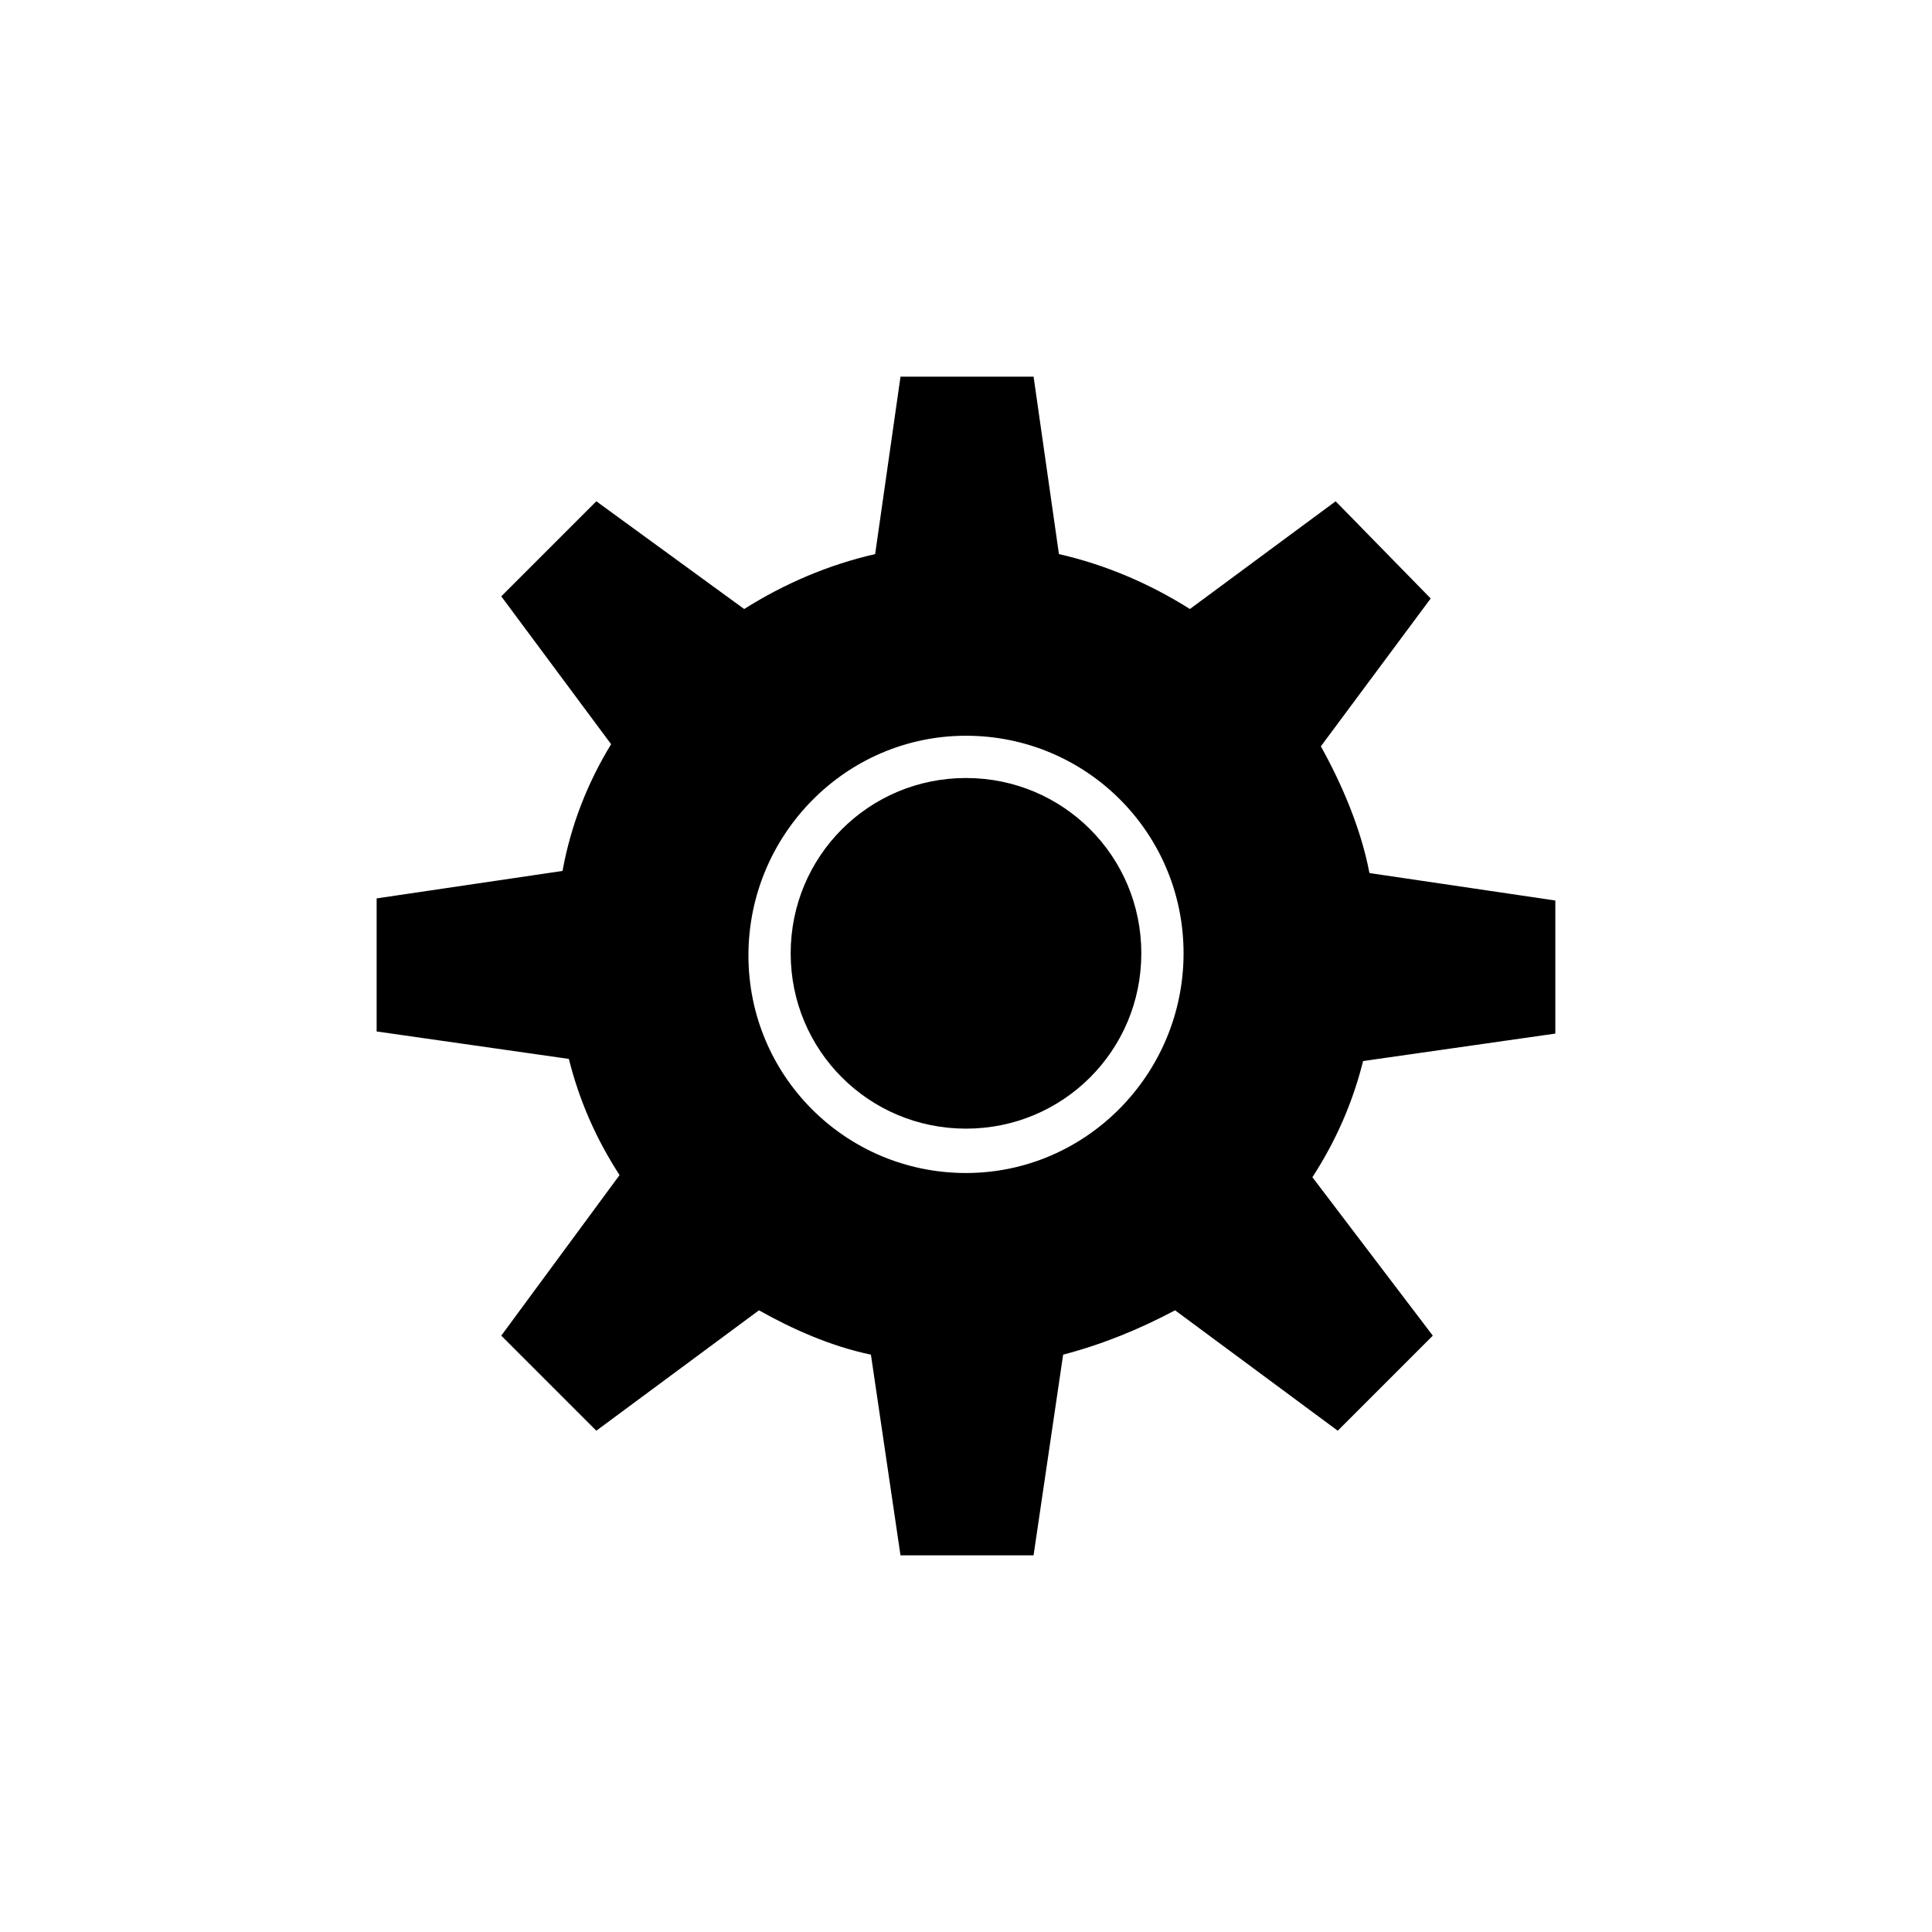
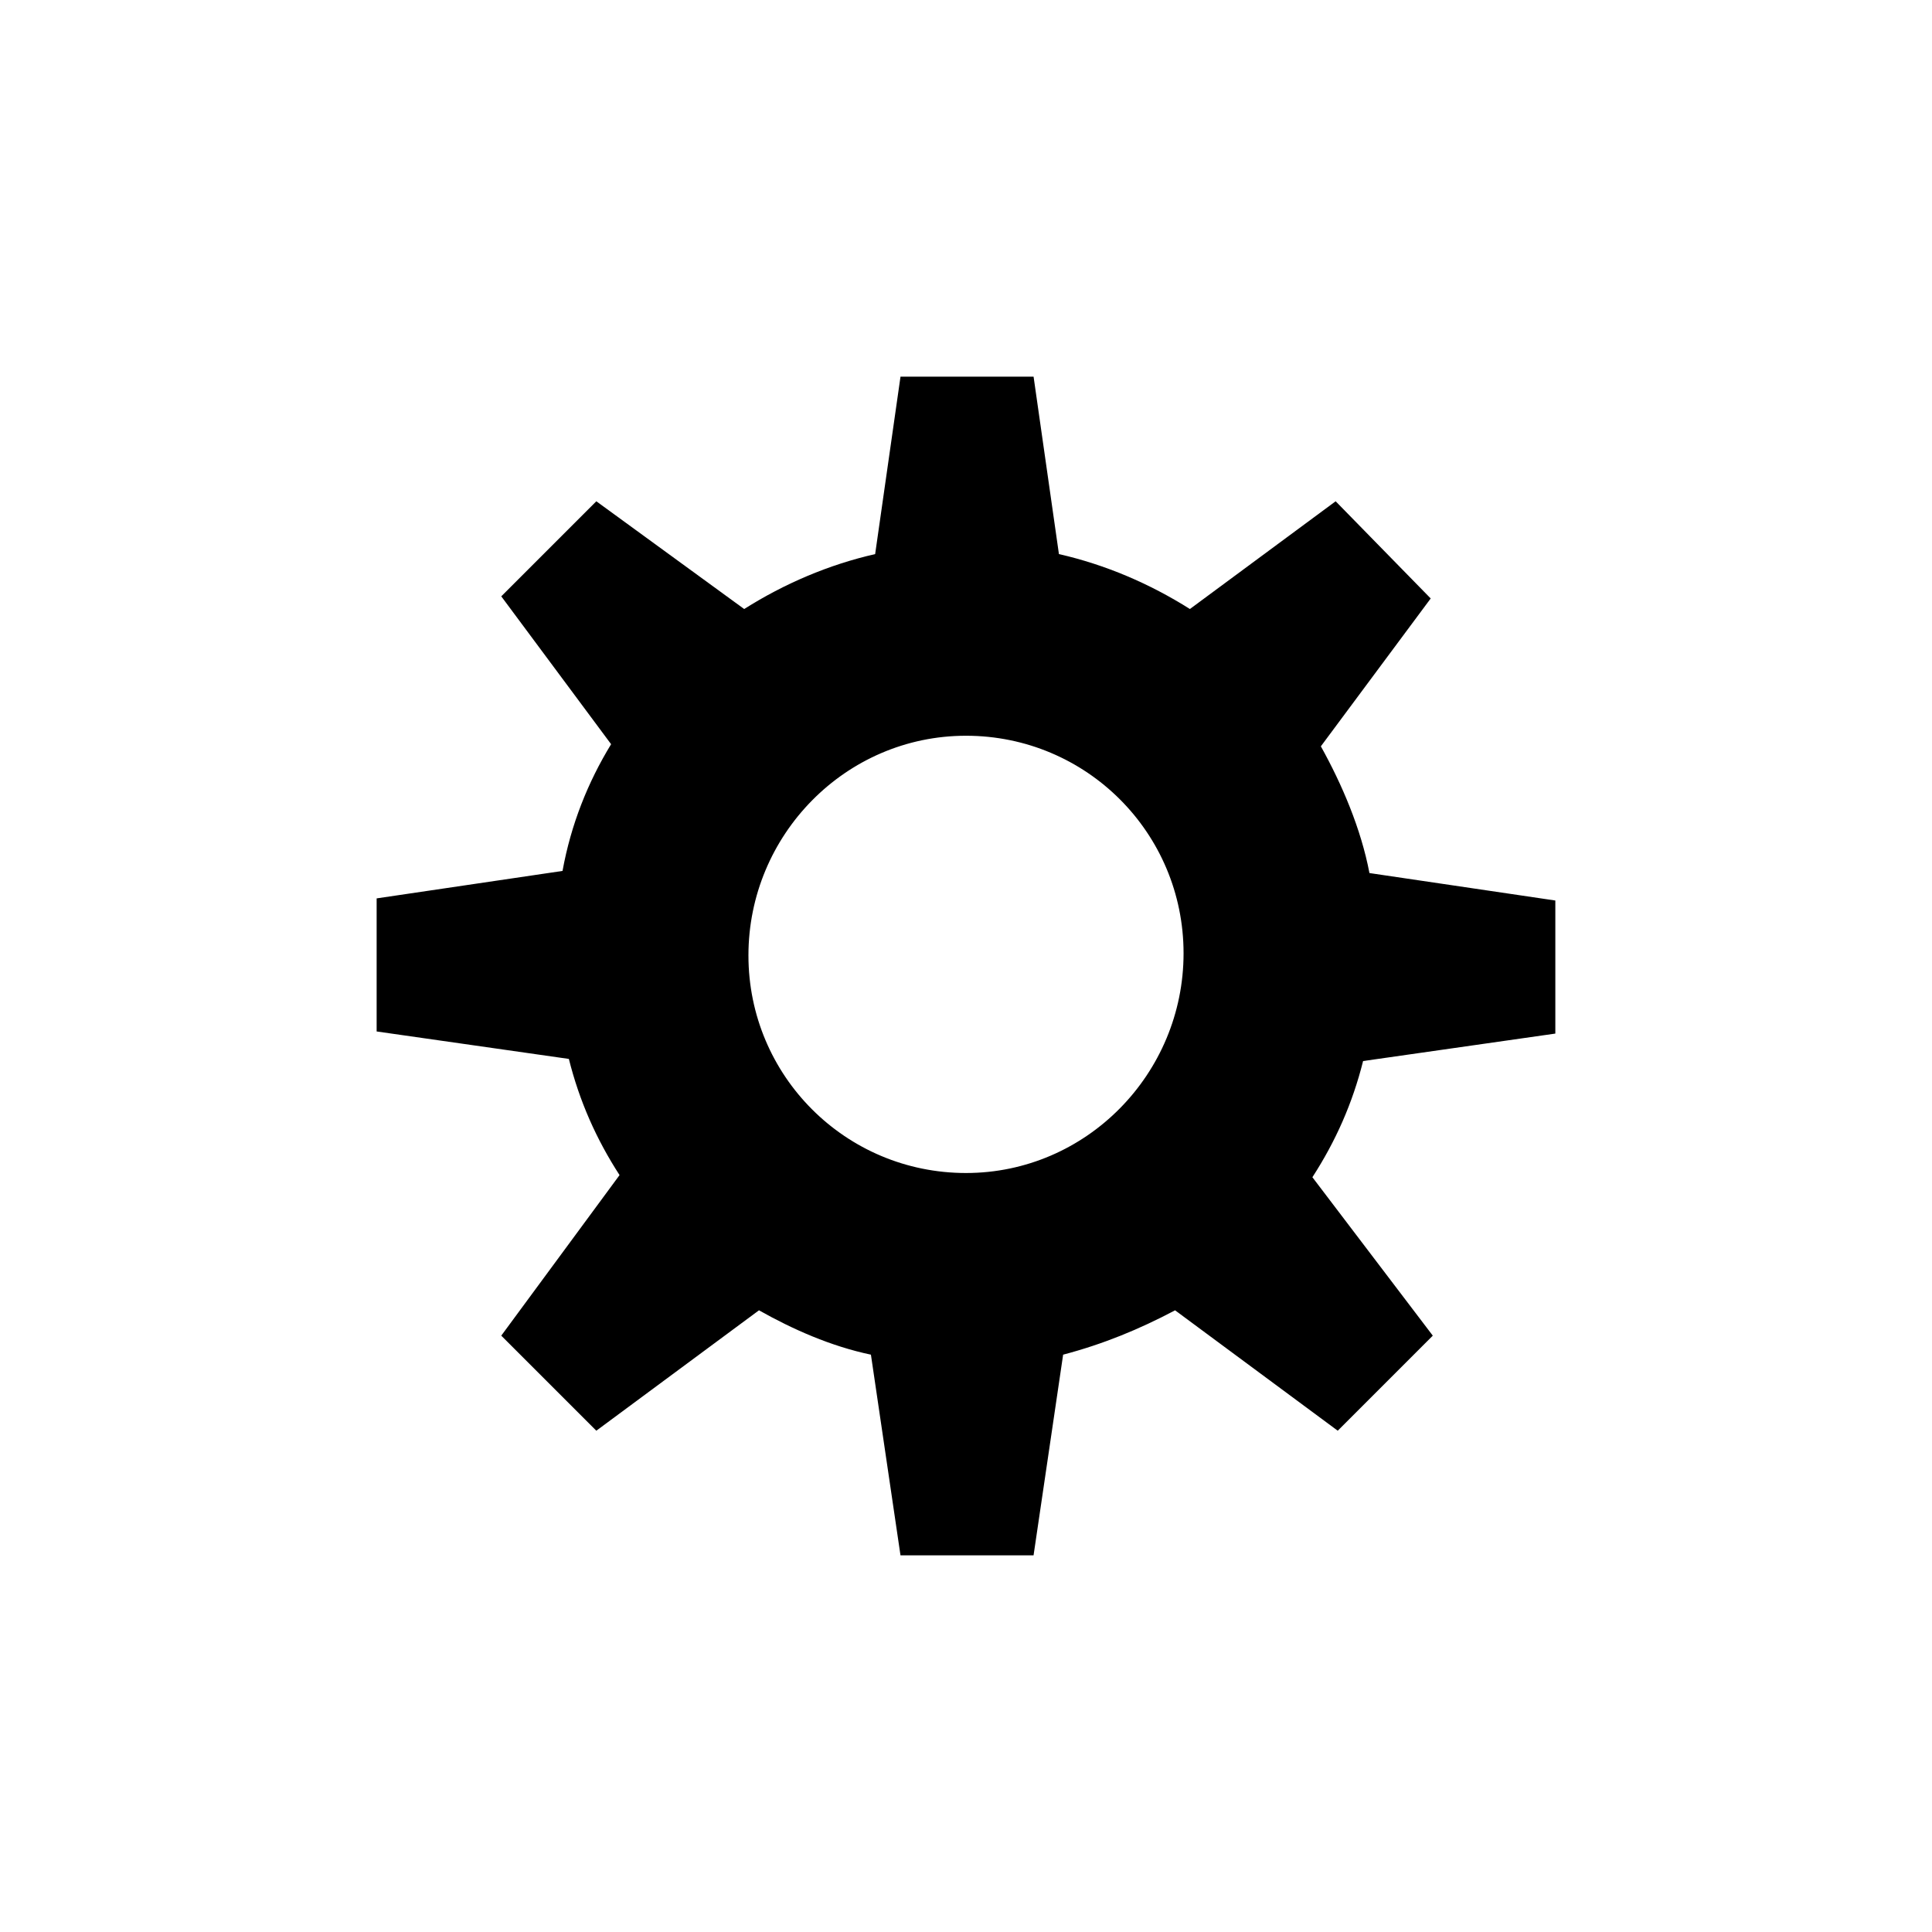
<svg xmlns="http://www.w3.org/2000/svg" fill="#000000" width="800px" height="800px" version="1.1" viewBox="144 144 512 512">
  <g>
    <path d="m556.18 417.91v-35.266l-49.262-7.277c-2.238-11.754-7.277-23.512-12.875-33.586l29.109-39.184-25.191-25.754-38.625 28.551c-10.637-6.719-22.391-11.754-34.707-14.555l-6.719-47.023h-35.266l-6.719 47.023c-12.316 2.801-24.07 7.836-34.707 14.555l-39.184-28.551-25.191 25.191 29.109 39.184c-6.156 10.078-10.637 21.273-12.875 33.586l-49.262 7.277v35.266l50.941 7.277c2.801 11.195 7.277 21.273 13.434 30.789l-31.348 42.547 25.191 25.191 43.105-31.906c8.957 5.039 19.031 9.516 29.668 11.754l7.836 53.18h35.266l7.836-53.18c10.637-2.801 20.152-6.719 29.668-11.754l43.105 31.906 25.191-25.191-31.906-41.984c6.156-9.516 10.637-19.594 13.434-30.789zm-156.18 36.949c-31.906 0-57.656-25.75-57.656-57.656-0.004-31.91 25.746-58.223 57.656-58.223 31.906 0 57.656 25.75 57.656 57.656 0 31.91-25.75 58.223-57.656 58.223z" />
-     <path d="m400 350.18c-25.75 0-46.461 20.711-46.461 46.461s20.711 46.461 46.461 46.461 46.461-20.711 46.461-46.461c0-25.746-20.711-46.461-46.461-46.461z" />
  </g>
</svg>